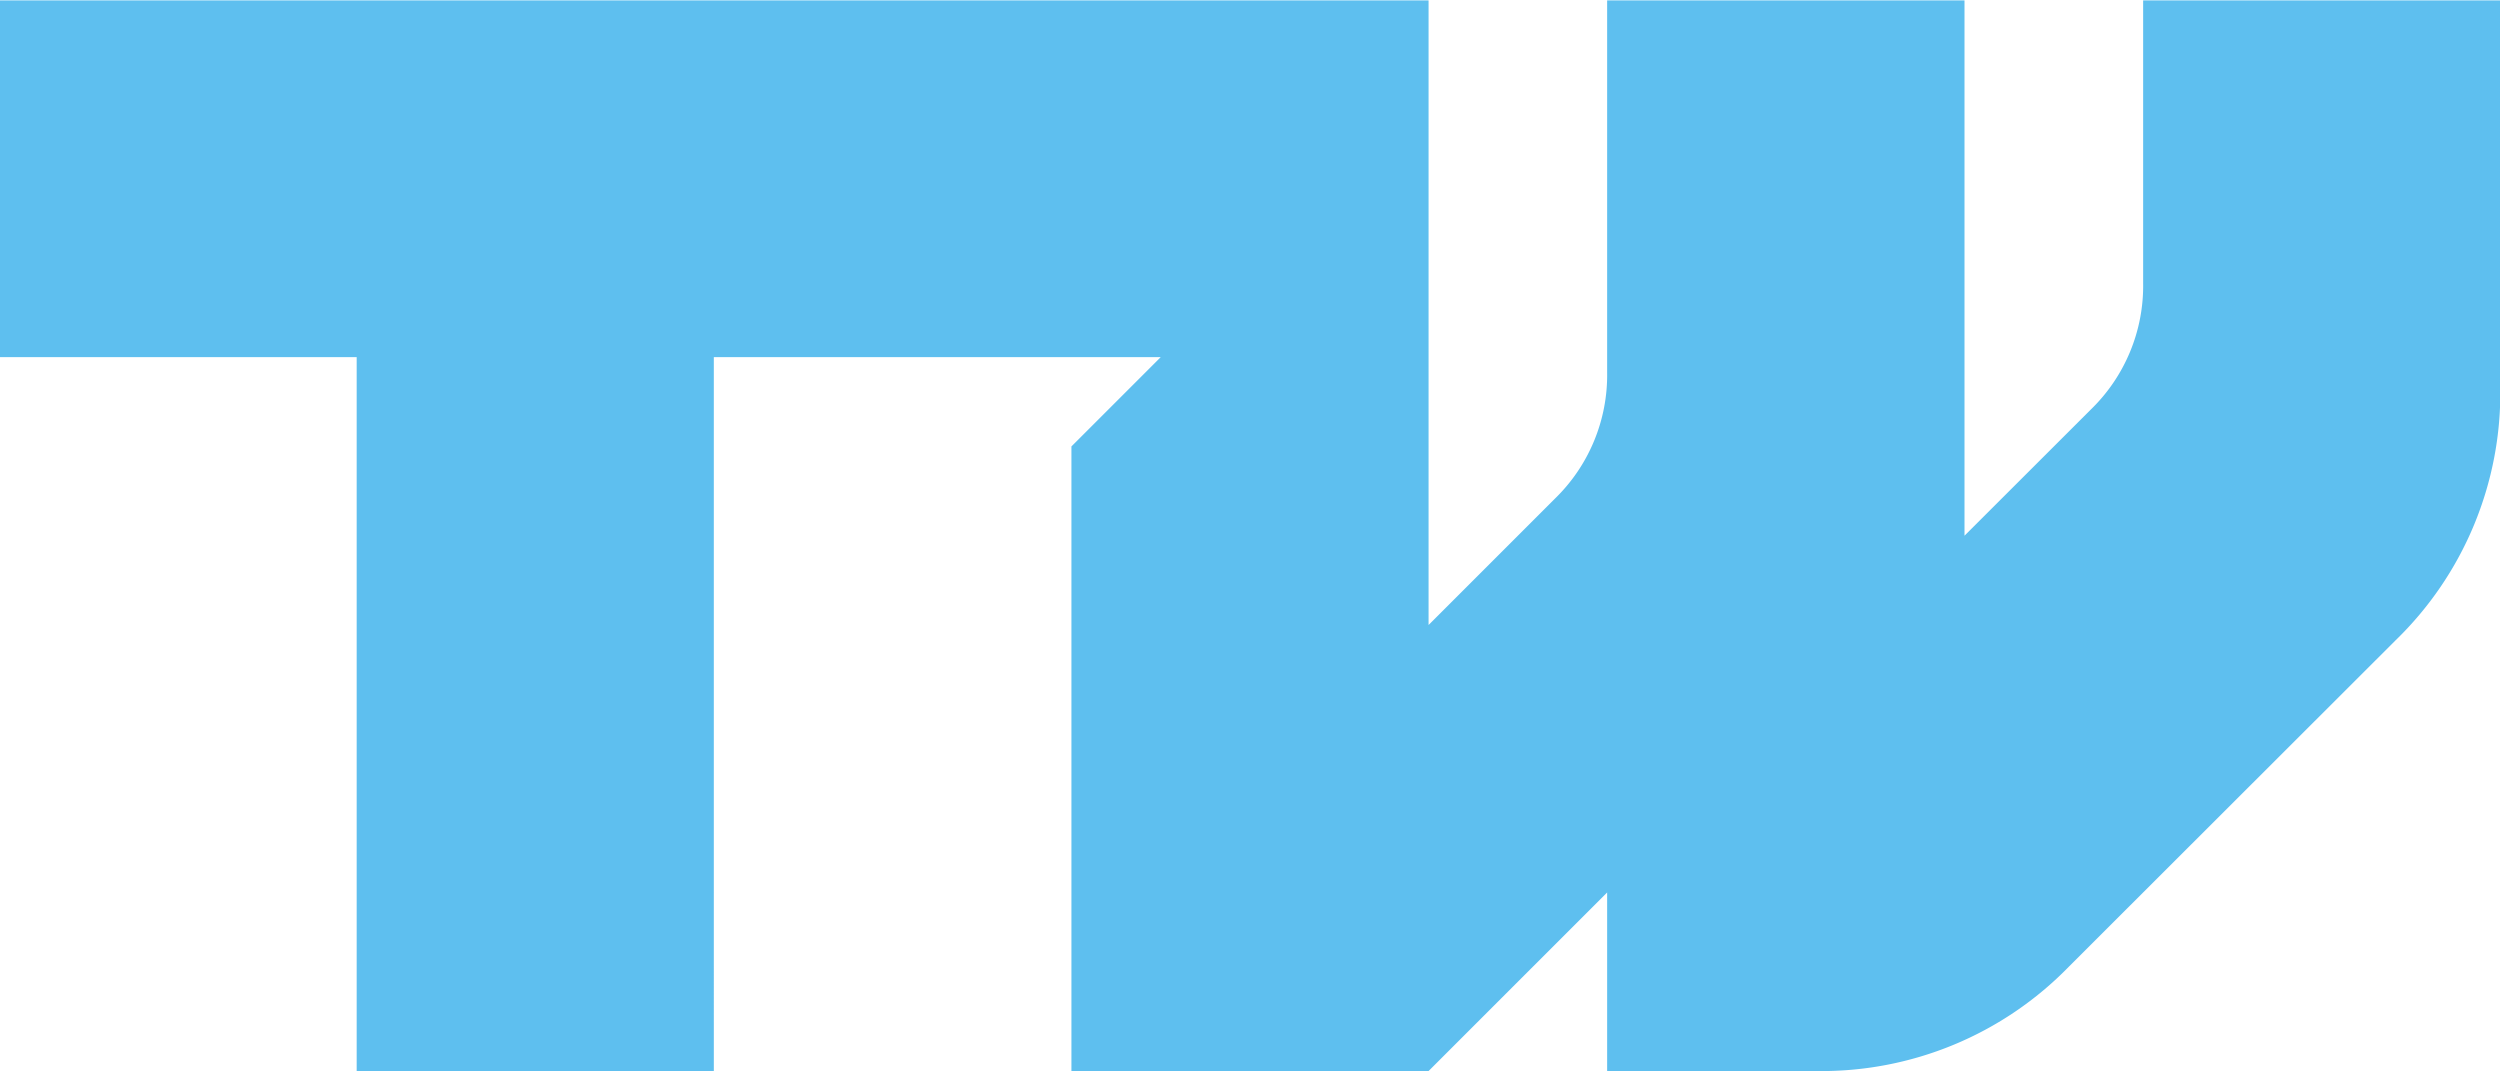
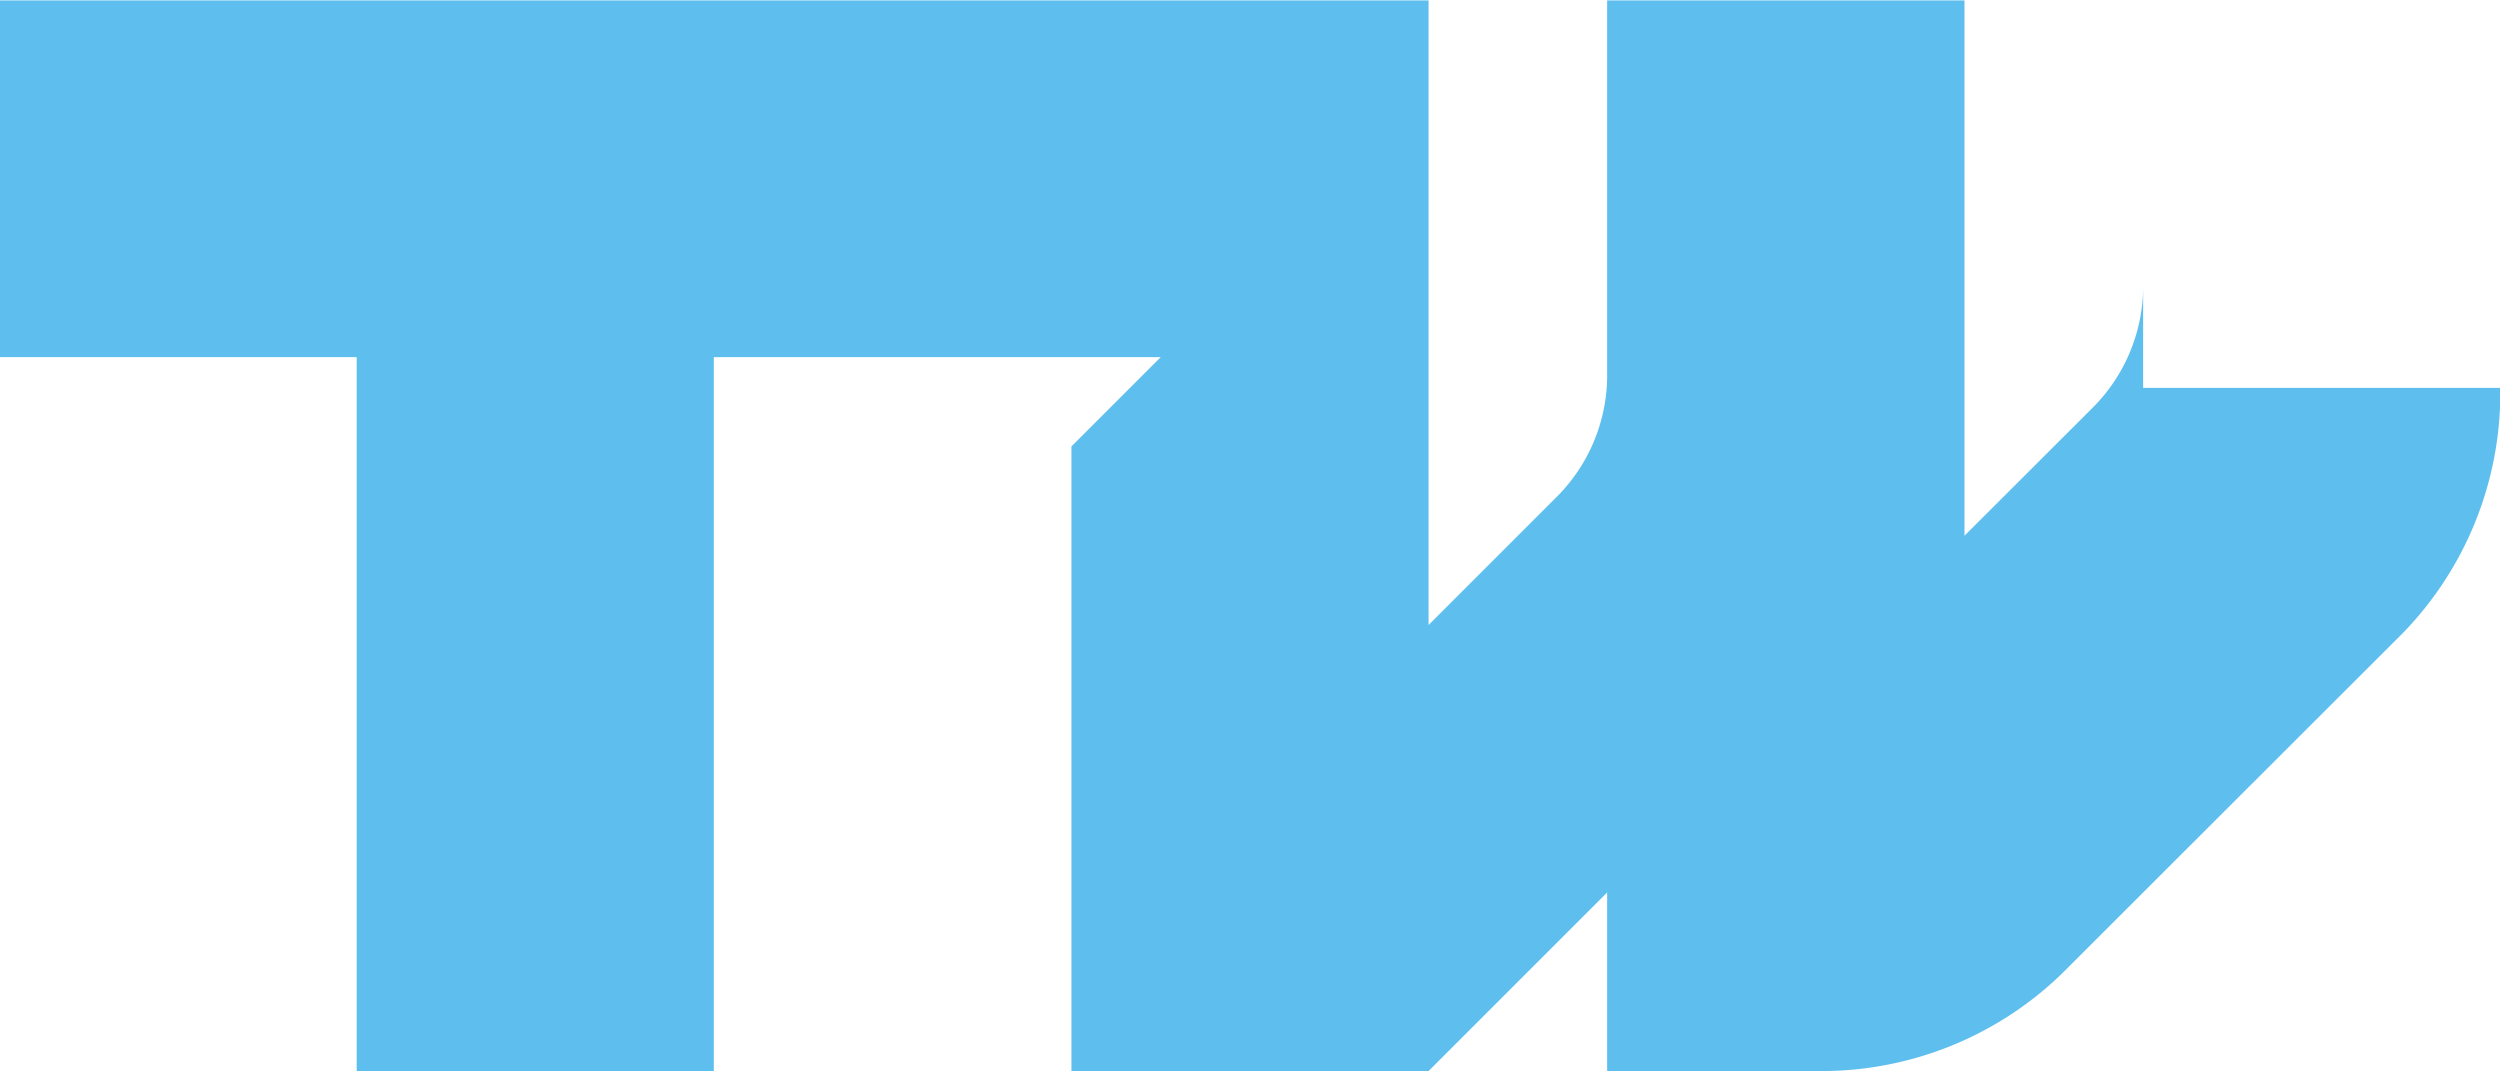
<svg xmlns="http://www.w3.org/2000/svg" width="70" height="30" viewBox="0 0 70 30">
  <defs>
    <style>
      .cls-1 {
        fill: #5ebfef;
        fill-rule: evenodd;
      }
    </style>
  </defs>
-   <path id="LOGO" class="cls-1" d="M30,29.989H40l5-5v5h5.86a9.668,9.668,0,0,0,7.073-2.927l9.145-9.135a9.647,9.647,0,0,0,2.93-7.066V0.011h-10V7.934a4.823,4.823,0,0,1-1.465,3.533L55.006,15V0.011H45V10.432a4.823,4.823,0,0,1-1.465,3.533L40,17.5V0.011H-0.013V10h10V29.989h10V10H32.5L30,12.5V29.989Z" />
+   <path id="LOGO" class="cls-1" d="M30,29.989H40l5-5v5h5.86a9.668,9.668,0,0,0,7.073-2.927l9.145-9.135a9.647,9.647,0,0,0,2.93-7.066h-10V7.934a4.823,4.823,0,0,1-1.465,3.533L55.006,15V0.011H45V10.432a4.823,4.823,0,0,1-1.465,3.533L40,17.5V0.011H-0.013V10h10V29.989h10V10H32.5L30,12.5V29.989Z" />
</svg>